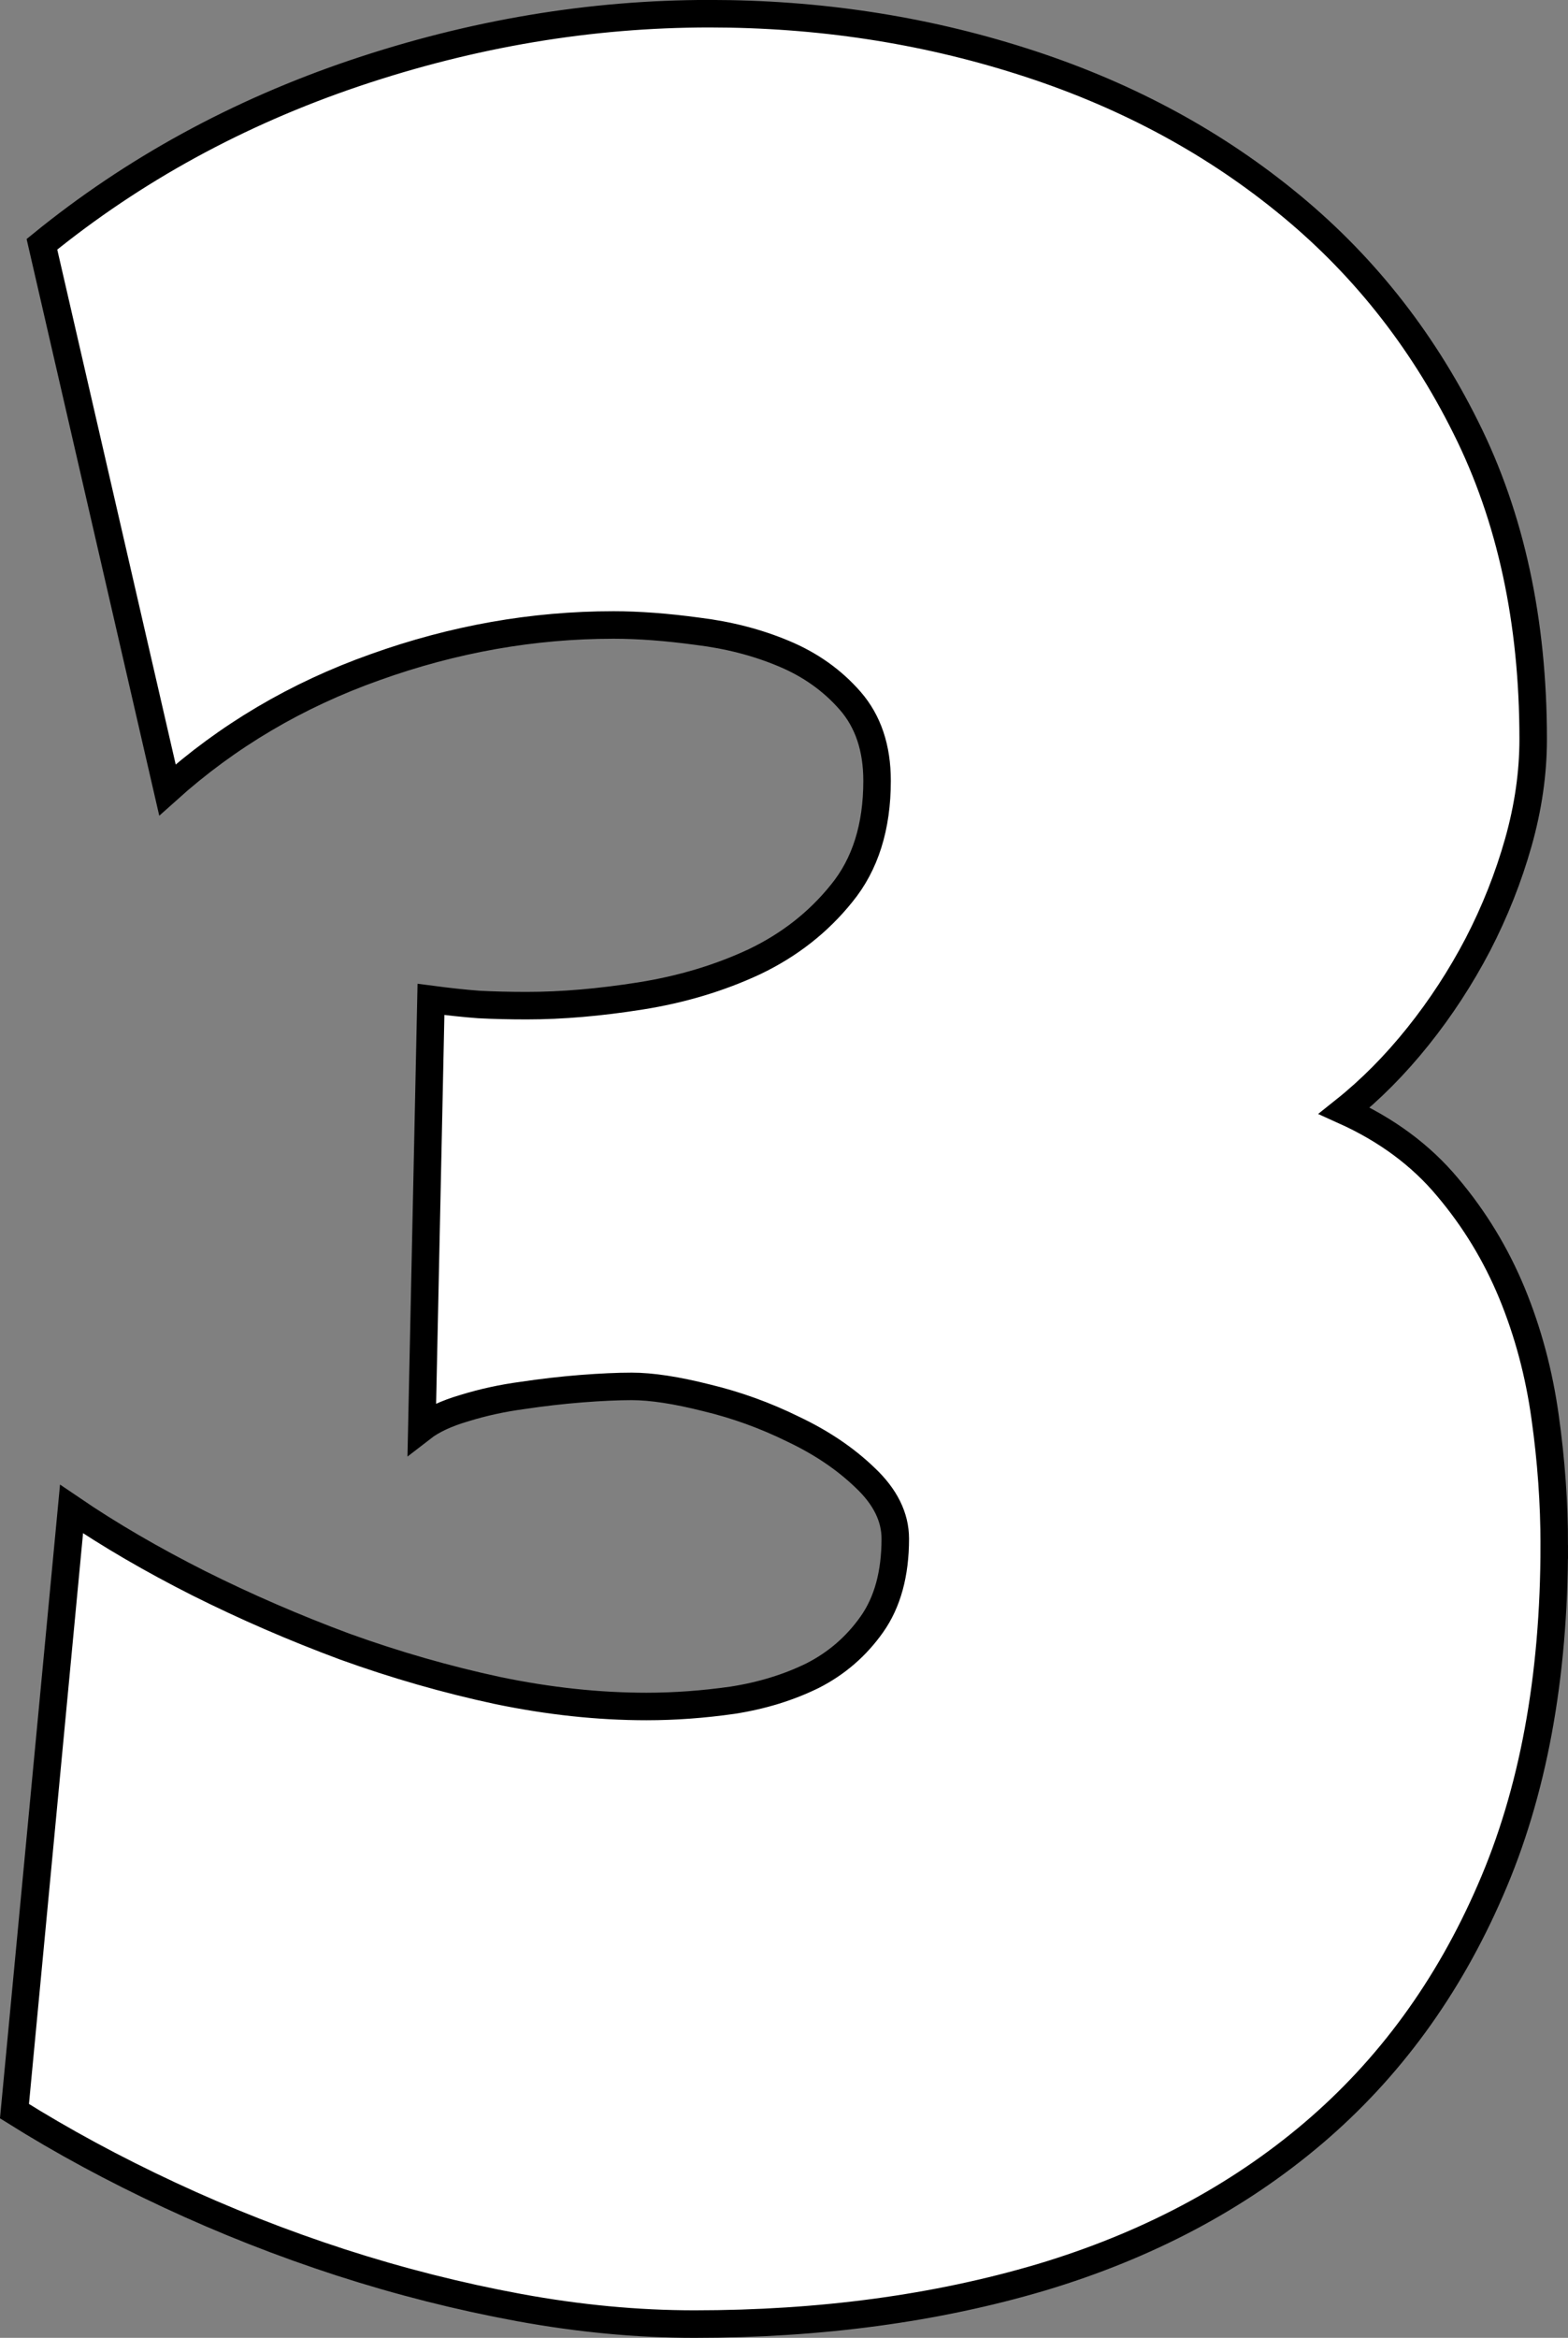
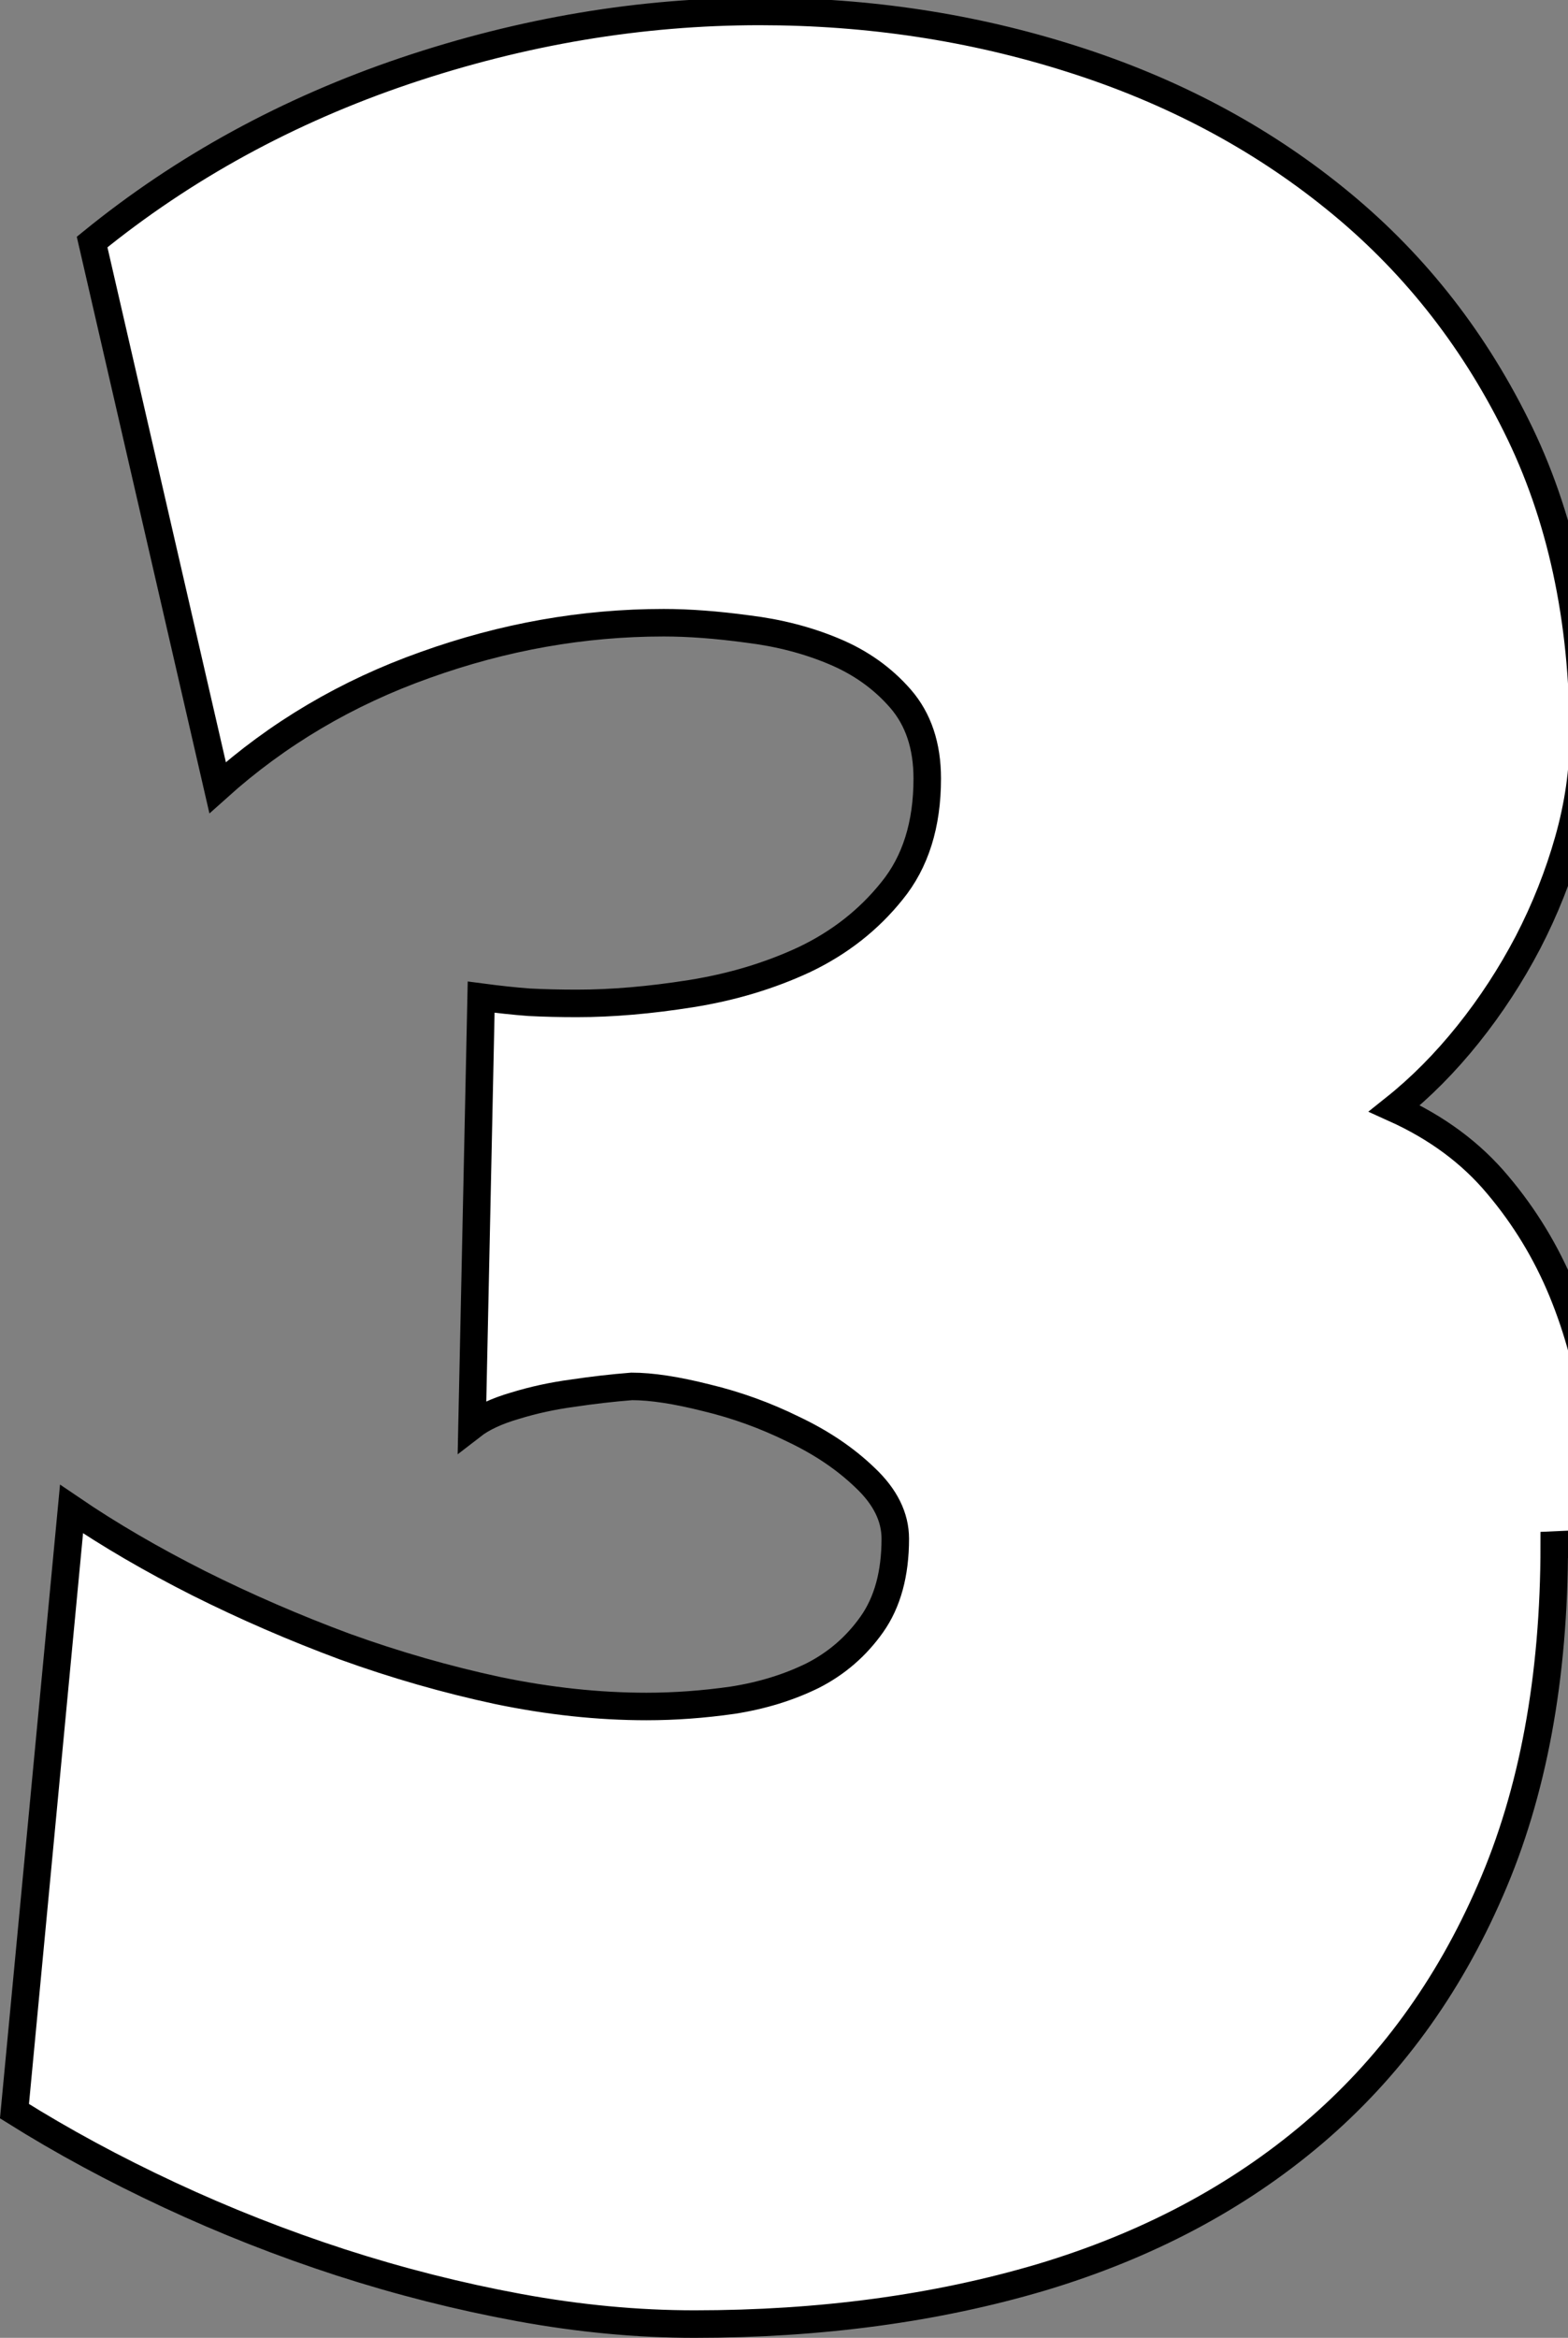
<svg xmlns="http://www.w3.org/2000/svg" version="1.1" width="28.499" height="42.472" viewBox="0,0,28.499,42.472">
  <rect x="0" y="0" width="28.499" height="42.472" fill="#808080" stroke="none" />
  <g transform="translate(-225.744,-158.764)">
    <g data-paper-data="{&quot;isPaintingLayer&quot;:true}" fill="#ffffff" fill-rule="nonzero" stroke="#000000" stroke-width="0.5" stroke-linecap="square" stroke-linejoin="miter" stroke-miterlimit="10" stroke-dasharray="" stroke-dashoffset="0" style="mix-blend-mode: normal">
-       <path d="M253.993,186.833c0,2.412 -0.387,4.503 -1.161,6.273c-0.767,1.77 -1.842,3.242 -3.225,4.417c-1.376,1.168 -3.021,2.039 -4.936,2.613c-1.915,0.567 -4.016,0.85 -6.304,0.85c-1.037,0 -2.101,-0.1 -3.194,-0.301c-1.085,-0.2 -2.164,-0.473 -3.235,-0.819c-1.065,-0.346 -2.101,-0.753 -3.111,-1.224c-1.009,-0.47 -1.949,-0.978 -2.82,-1.524l1.037,-10.939c0.691,0.47 1.462,0.919 2.312,1.348c0.857,0.429 1.742,0.812 2.654,1.151c0.919,0.332 1.846,0.598 2.779,0.798c0.933,0.194 1.835,0.29 2.706,0.29c0.512,0 1.033,-0.038 1.566,-0.114c0.532,-0.083 1.016,-0.232 1.452,-0.446c0.435,-0.221 0.795,-0.532 1.078,-0.933c0.283,-0.401 0.425,-0.919 0.425,-1.555c0,-0.394 -0.183,-0.764 -0.55,-1.109c-0.359,-0.346 -0.795,-0.639 -1.306,-0.881c-0.505,-0.249 -1.03,-0.439 -1.576,-0.57c-0.546,-0.138 -0.999,-0.207 -1.358,-0.207c-0.256,0 -0.56,0.014 -0.912,0.041c-0.353,0.028 -0.712,0.069 -1.078,0.124c-0.359,0.048 -0.709,0.124 -1.047,0.228c-0.332,0.097 -0.591,0.218 -0.778,0.363l0.166,-7.787c0.311,0.041 0.601,0.073 0.871,0.093c0.27,0.014 0.56,0.021 0.871,0.021c0.636,0 1.324,-0.059 2.063,-0.176c0.747,-0.118 1.438,-0.325 2.074,-0.622c0.636,-0.304 1.165,-0.719 1.586,-1.244c0.429,-0.525 0.643,-1.206 0.643,-2.043c0,-0.594 -0.162,-1.078 -0.487,-1.452c-0.325,-0.373 -0.729,-0.66 -1.213,-0.861c-0.477,-0.2 -0.999,-0.335 -1.566,-0.404c-0.56,-0.076 -1.068,-0.114 -1.524,-0.114c-1.465,0 -2.91,0.256 -4.334,0.767c-1.424,0.505 -2.682,1.248 -3.774,2.229l-2.281,-9.912c1.666,-1.355 3.563,-2.392 5.692,-3.111c2.136,-0.719 4.282,-1.078 6.439,-1.078c1.977,0 3.868,0.287 5.672,0.861c1.811,0.574 3.404,1.417 4.78,2.53c1.382,1.113 2.482,2.488 3.297,4.127c0.816,1.631 1.224,3.518 1.224,5.661c0,0.615 -0.09,1.241 -0.27,1.877c-0.18,0.636 -0.425,1.255 -0.736,1.856c-0.311,0.594 -0.674,1.151 -1.089,1.669c-0.415,0.518 -0.861,0.968 -1.338,1.348c0.767,0.346 1.393,0.809 1.877,1.389c0.491,0.581 0.881,1.224 1.172,1.929c0.29,0.705 0.491,1.455 0.601,2.25c0.111,0.788 0.166,1.562 0.166,2.323z" />
+       <path d="M253.993,186.833c0,2.412 -0.387,4.503 -1.161,6.273c-0.767,1.77 -1.842,3.242 -3.225,4.417c-1.376,1.168 -3.021,2.039 -4.936,2.613c-1.915,0.567 -4.016,0.85 -6.304,0.85c-1.037,0 -2.101,-0.1 -3.194,-0.301c-1.085,-0.2 -2.164,-0.473 -3.235,-0.819c-1.065,-0.346 -2.101,-0.753 -3.111,-1.224c-1.009,-0.47 -1.949,-0.978 -2.82,-1.524l1.037,-10.939c0.691,0.47 1.462,0.919 2.312,1.348c0.857,0.429 1.742,0.812 2.654,1.151c0.919,0.332 1.846,0.598 2.779,0.798c0.933,0.194 1.835,0.29 2.706,0.29c0.512,0 1.033,-0.038 1.566,-0.114c0.532,-0.083 1.016,-0.232 1.452,-0.446c0.435,-0.221 0.795,-0.532 1.078,-0.933c0.283,-0.401 0.425,-0.919 0.425,-1.555c0,-0.394 -0.183,-0.764 -0.55,-1.109c-0.359,-0.346 -0.795,-0.639 -1.306,-0.881c-0.505,-0.249 -1.03,-0.439 -1.576,-0.57c-0.546,-0.138 -0.999,-0.207 -1.358,-0.207c-0.353,0.028 -0.712,0.069 -1.078,0.124c-0.359,0.048 -0.709,0.124 -1.047,0.228c-0.332,0.097 -0.591,0.218 -0.778,0.363l0.166,-7.787c0.311,0.041 0.601,0.073 0.871,0.093c0.27,0.014 0.56,0.021 0.871,0.021c0.636,0 1.324,-0.059 2.063,-0.176c0.747,-0.118 1.438,-0.325 2.074,-0.622c0.636,-0.304 1.165,-0.719 1.586,-1.244c0.429,-0.525 0.643,-1.206 0.643,-2.043c0,-0.594 -0.162,-1.078 -0.487,-1.452c-0.325,-0.373 -0.729,-0.66 -1.213,-0.861c-0.477,-0.2 -0.999,-0.335 -1.566,-0.404c-0.56,-0.076 -1.068,-0.114 -1.524,-0.114c-1.465,0 -2.91,0.256 -4.334,0.767c-1.424,0.505 -2.682,1.248 -3.774,2.229l-2.281,-9.912c1.666,-1.355 3.563,-2.392 5.692,-3.111c2.136,-0.719 4.282,-1.078 6.439,-1.078c1.977,0 3.868,0.287 5.672,0.861c1.811,0.574 3.404,1.417 4.78,2.53c1.382,1.113 2.482,2.488 3.297,4.127c0.816,1.631 1.224,3.518 1.224,5.661c0,0.615 -0.09,1.241 -0.27,1.877c-0.18,0.636 -0.425,1.255 -0.736,1.856c-0.311,0.594 -0.674,1.151 -1.089,1.669c-0.415,0.518 -0.861,0.968 -1.338,1.348c0.767,0.346 1.393,0.809 1.877,1.389c0.491,0.581 0.881,1.224 1.172,1.929c0.29,0.705 0.491,1.455 0.601,2.25c0.111,0.788 0.166,1.562 0.166,2.323z" />
    </g>
  </g>
</svg>